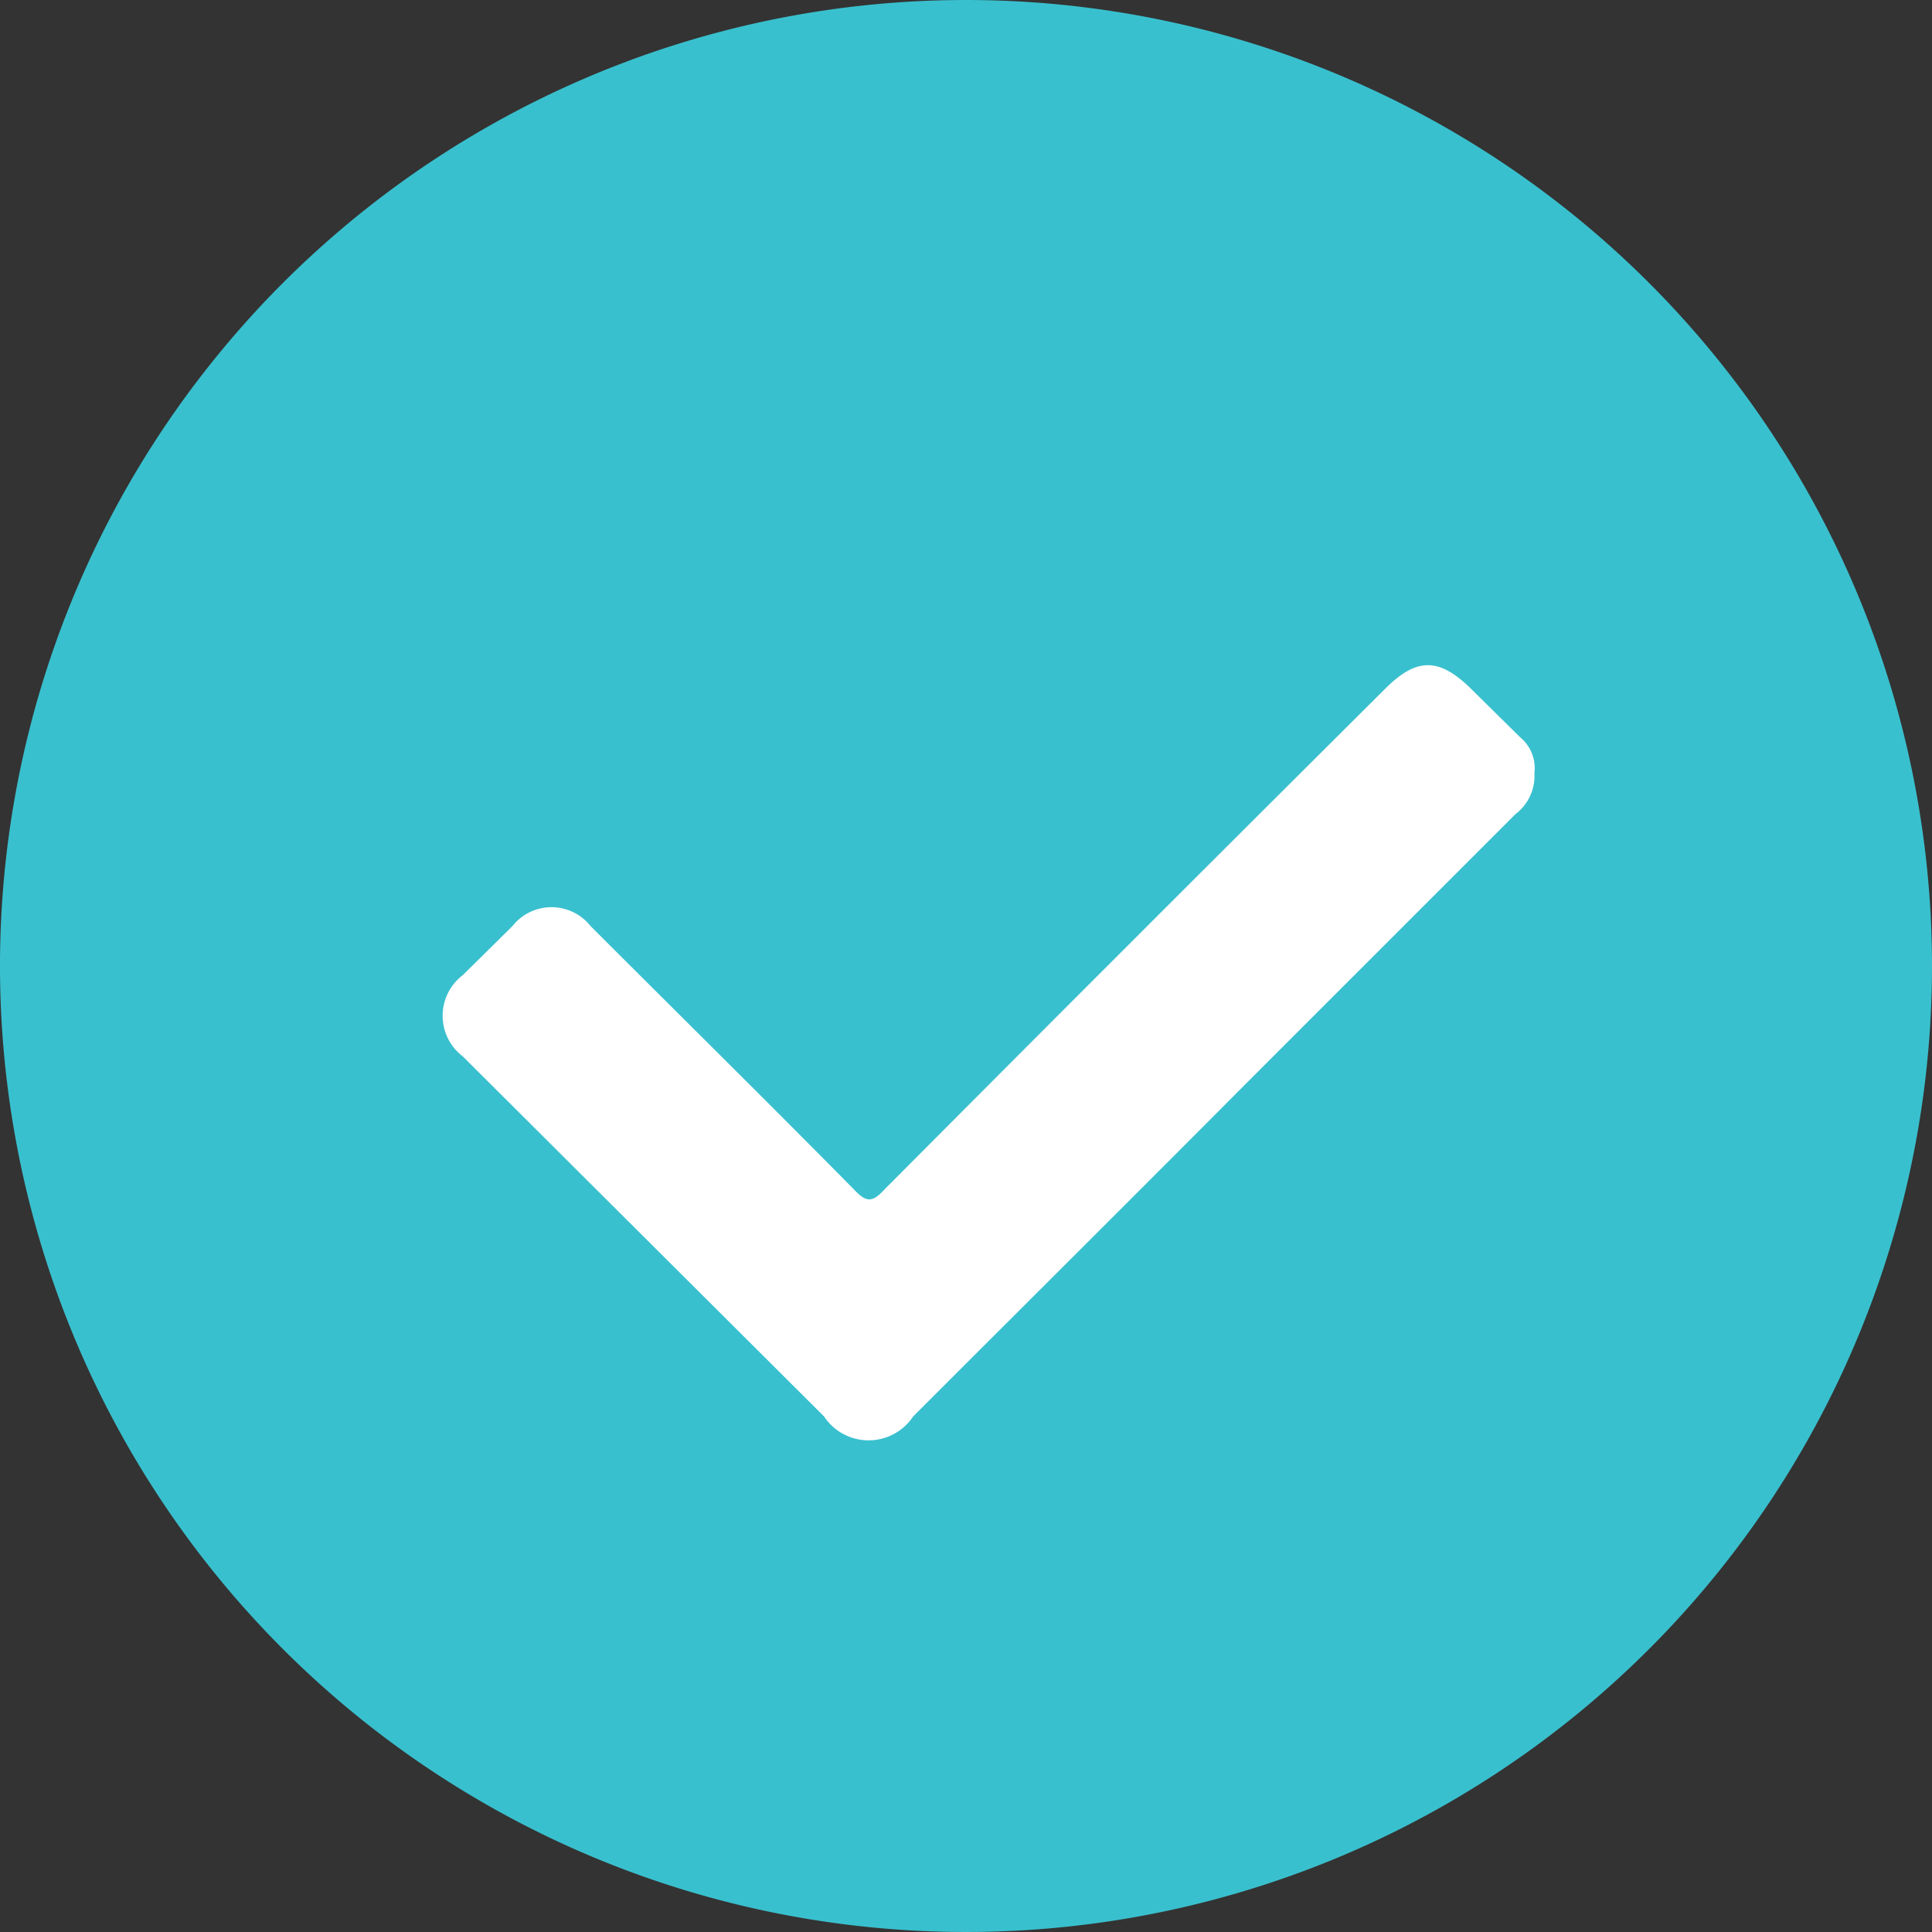
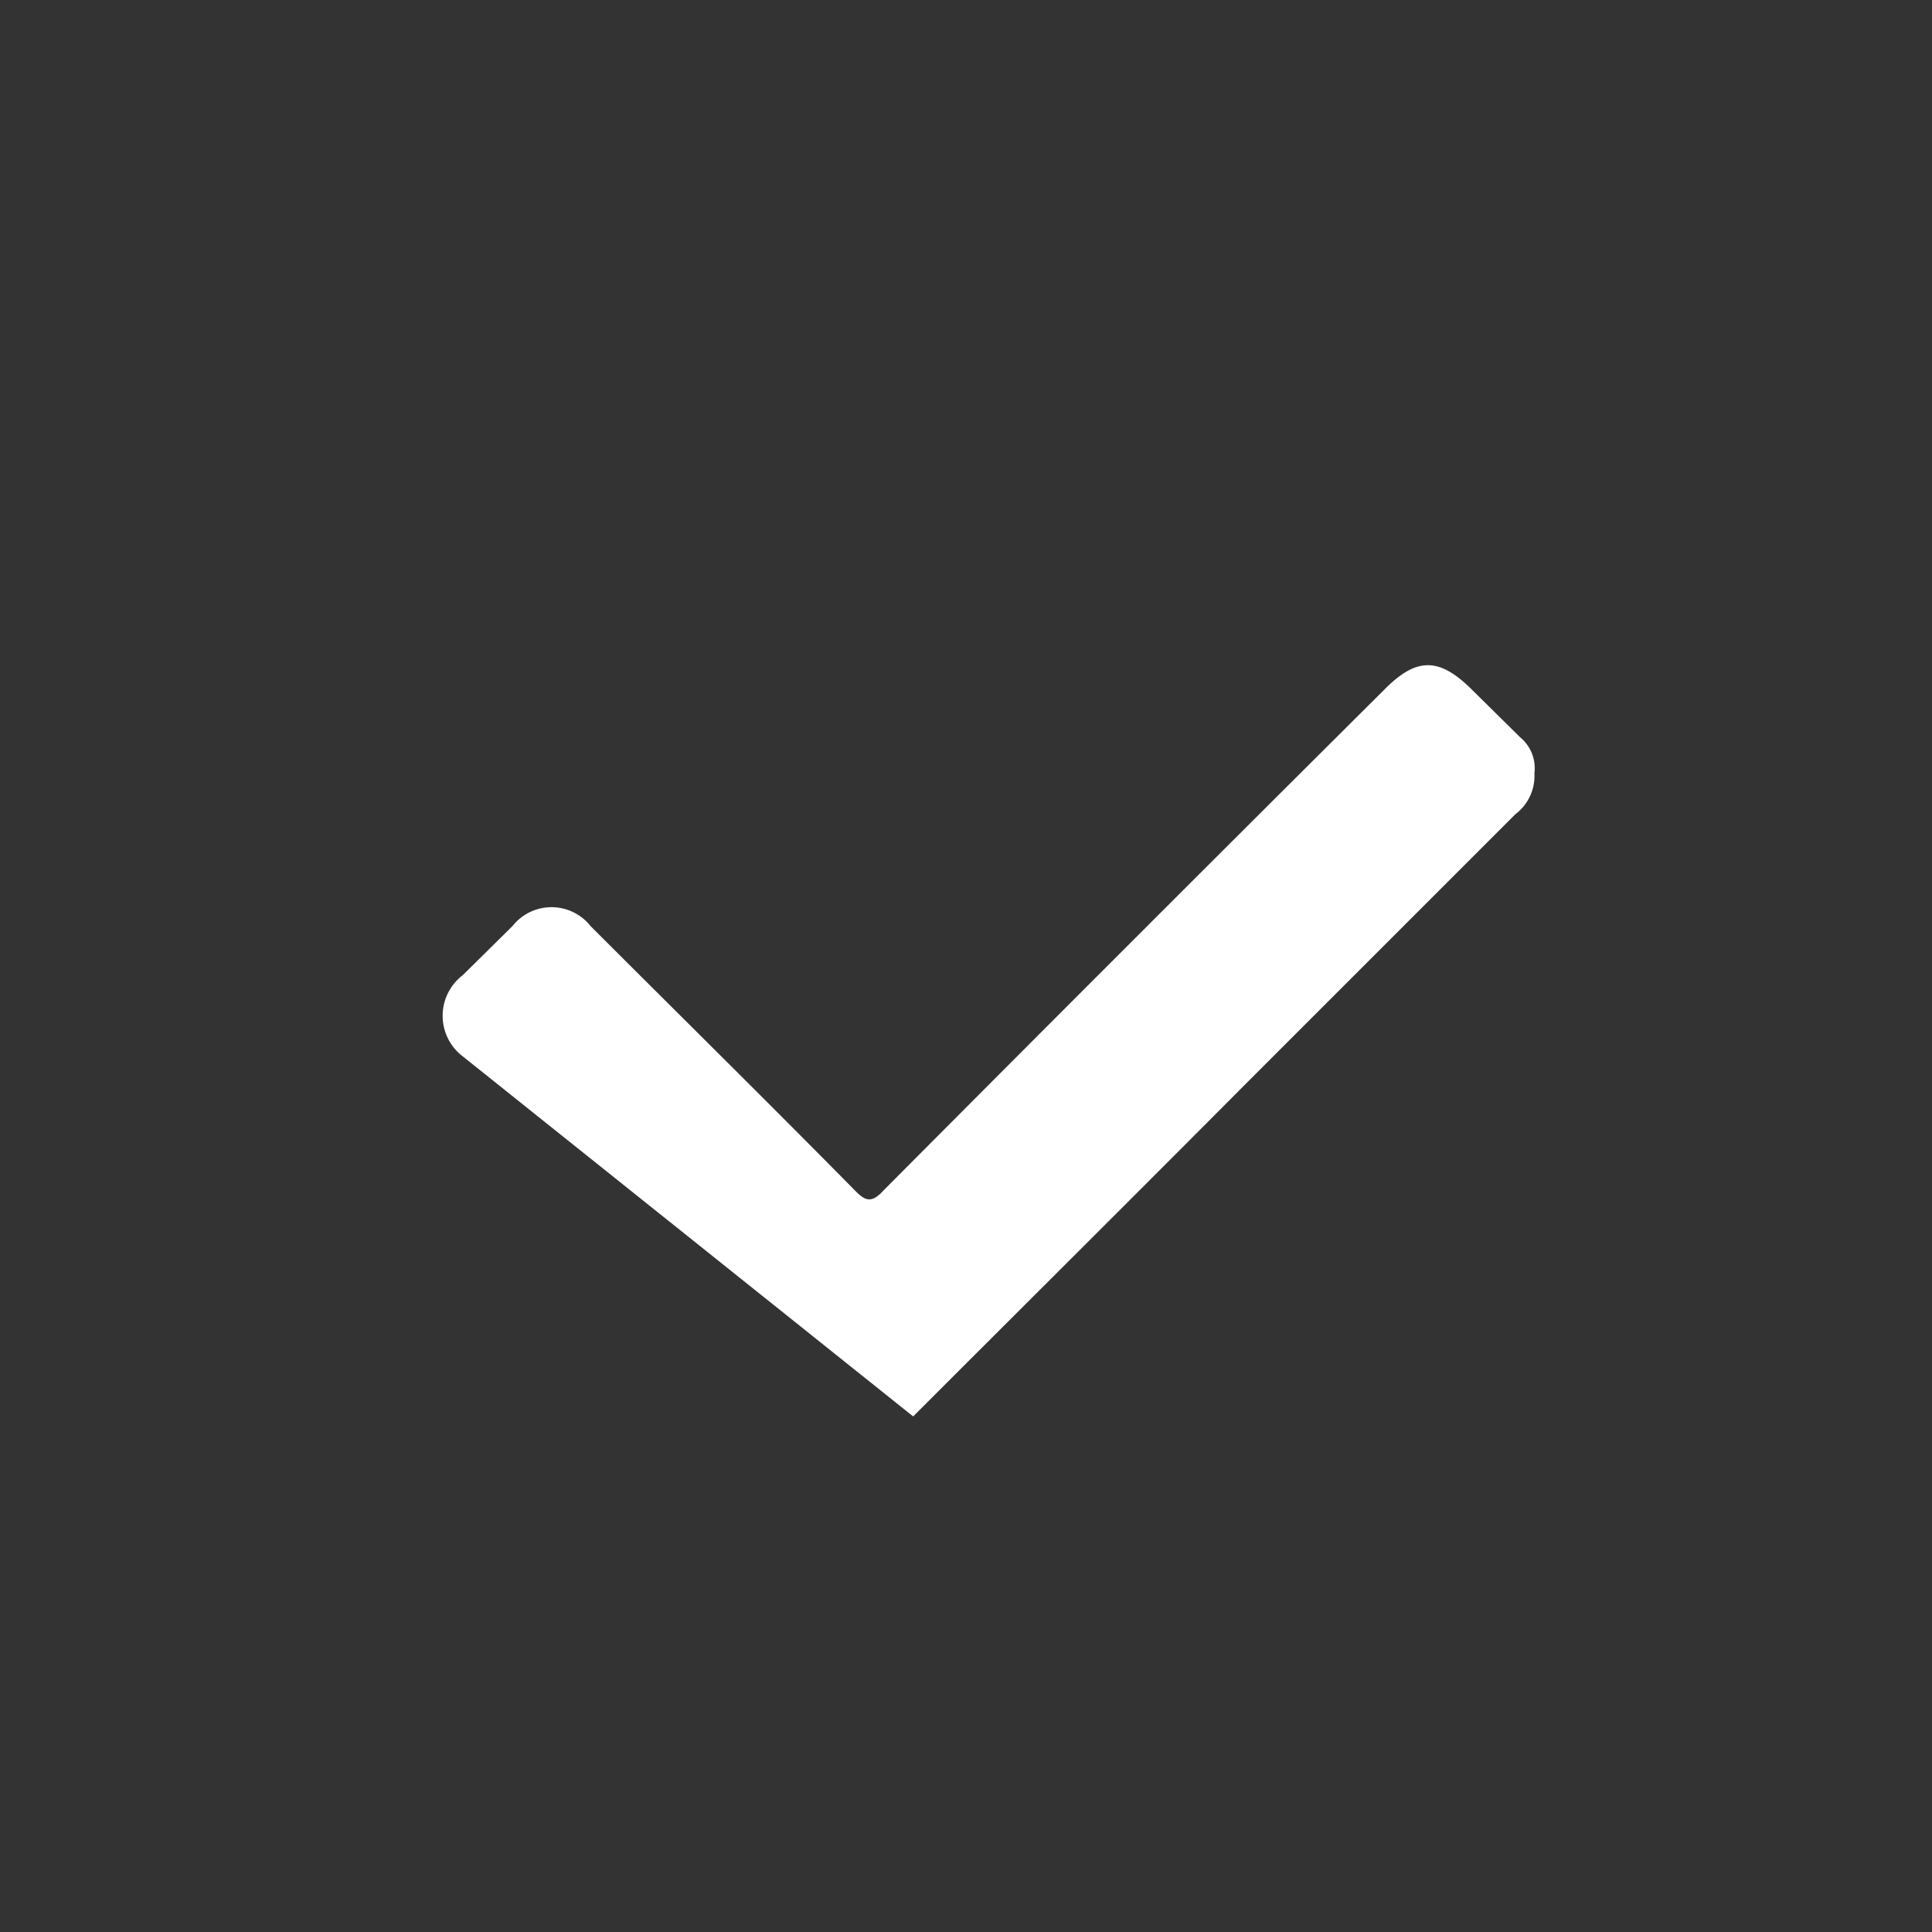
<svg xmlns="http://www.w3.org/2000/svg" viewBox="0 0 31.44 31.44">
  <rect x="0" y="0" width="31.44" height="31.44" fill="#333333" stroke="none" />
  <defs>
    <style>.cls-1{fill:#39c0ce;}.cls-2{fill:#fff;}</style>
  </defs>
  <g id="Layer_2" data-name="Layer 2">
    <g id="_10" data-name="10">
-       <path class="cls-1" d="M31.44,15.72A15.72,15.72,0,1,1,15.72,0,15.72,15.72,0,0,1,31.44,15.72Z" />
-       <path class="cls-2" d="M24.74,12a.65.65,0,0,1,.23.58.78.78,0,0,1-.31.67l-4.35,4.35c-1.81,1.82-3.63,3.63-5.45,5.45a.87.87,0,0,1-1.45,0L7.53,17.19a.83.83,0,0,1,0-1.32l.81-.8a.81.81,0,0,1,1.27,0c1.43,1.43,2.87,2.85,4.29,4.29.19.2.29.22.49,0q4.06-4.08,8.13-8.13c.53-.54.9-.54,1.44,0Z" />
+       <path class="cls-2" d="M24.74,12a.65.65,0,0,1,.23.58.78.78,0,0,1-.31.67l-4.35,4.35c-1.81,1.82-3.63,3.63-5.45,5.45L7.53,17.19a.83.83,0,0,1,0-1.32l.81-.8a.81.81,0,0,1,1.27,0c1.43,1.43,2.87,2.85,4.29,4.29.19.2.29.22.49,0q4.06-4.08,8.13-8.13c.53-.54.9-.54,1.44,0Z" />
    </g>
  </g>
</svg>